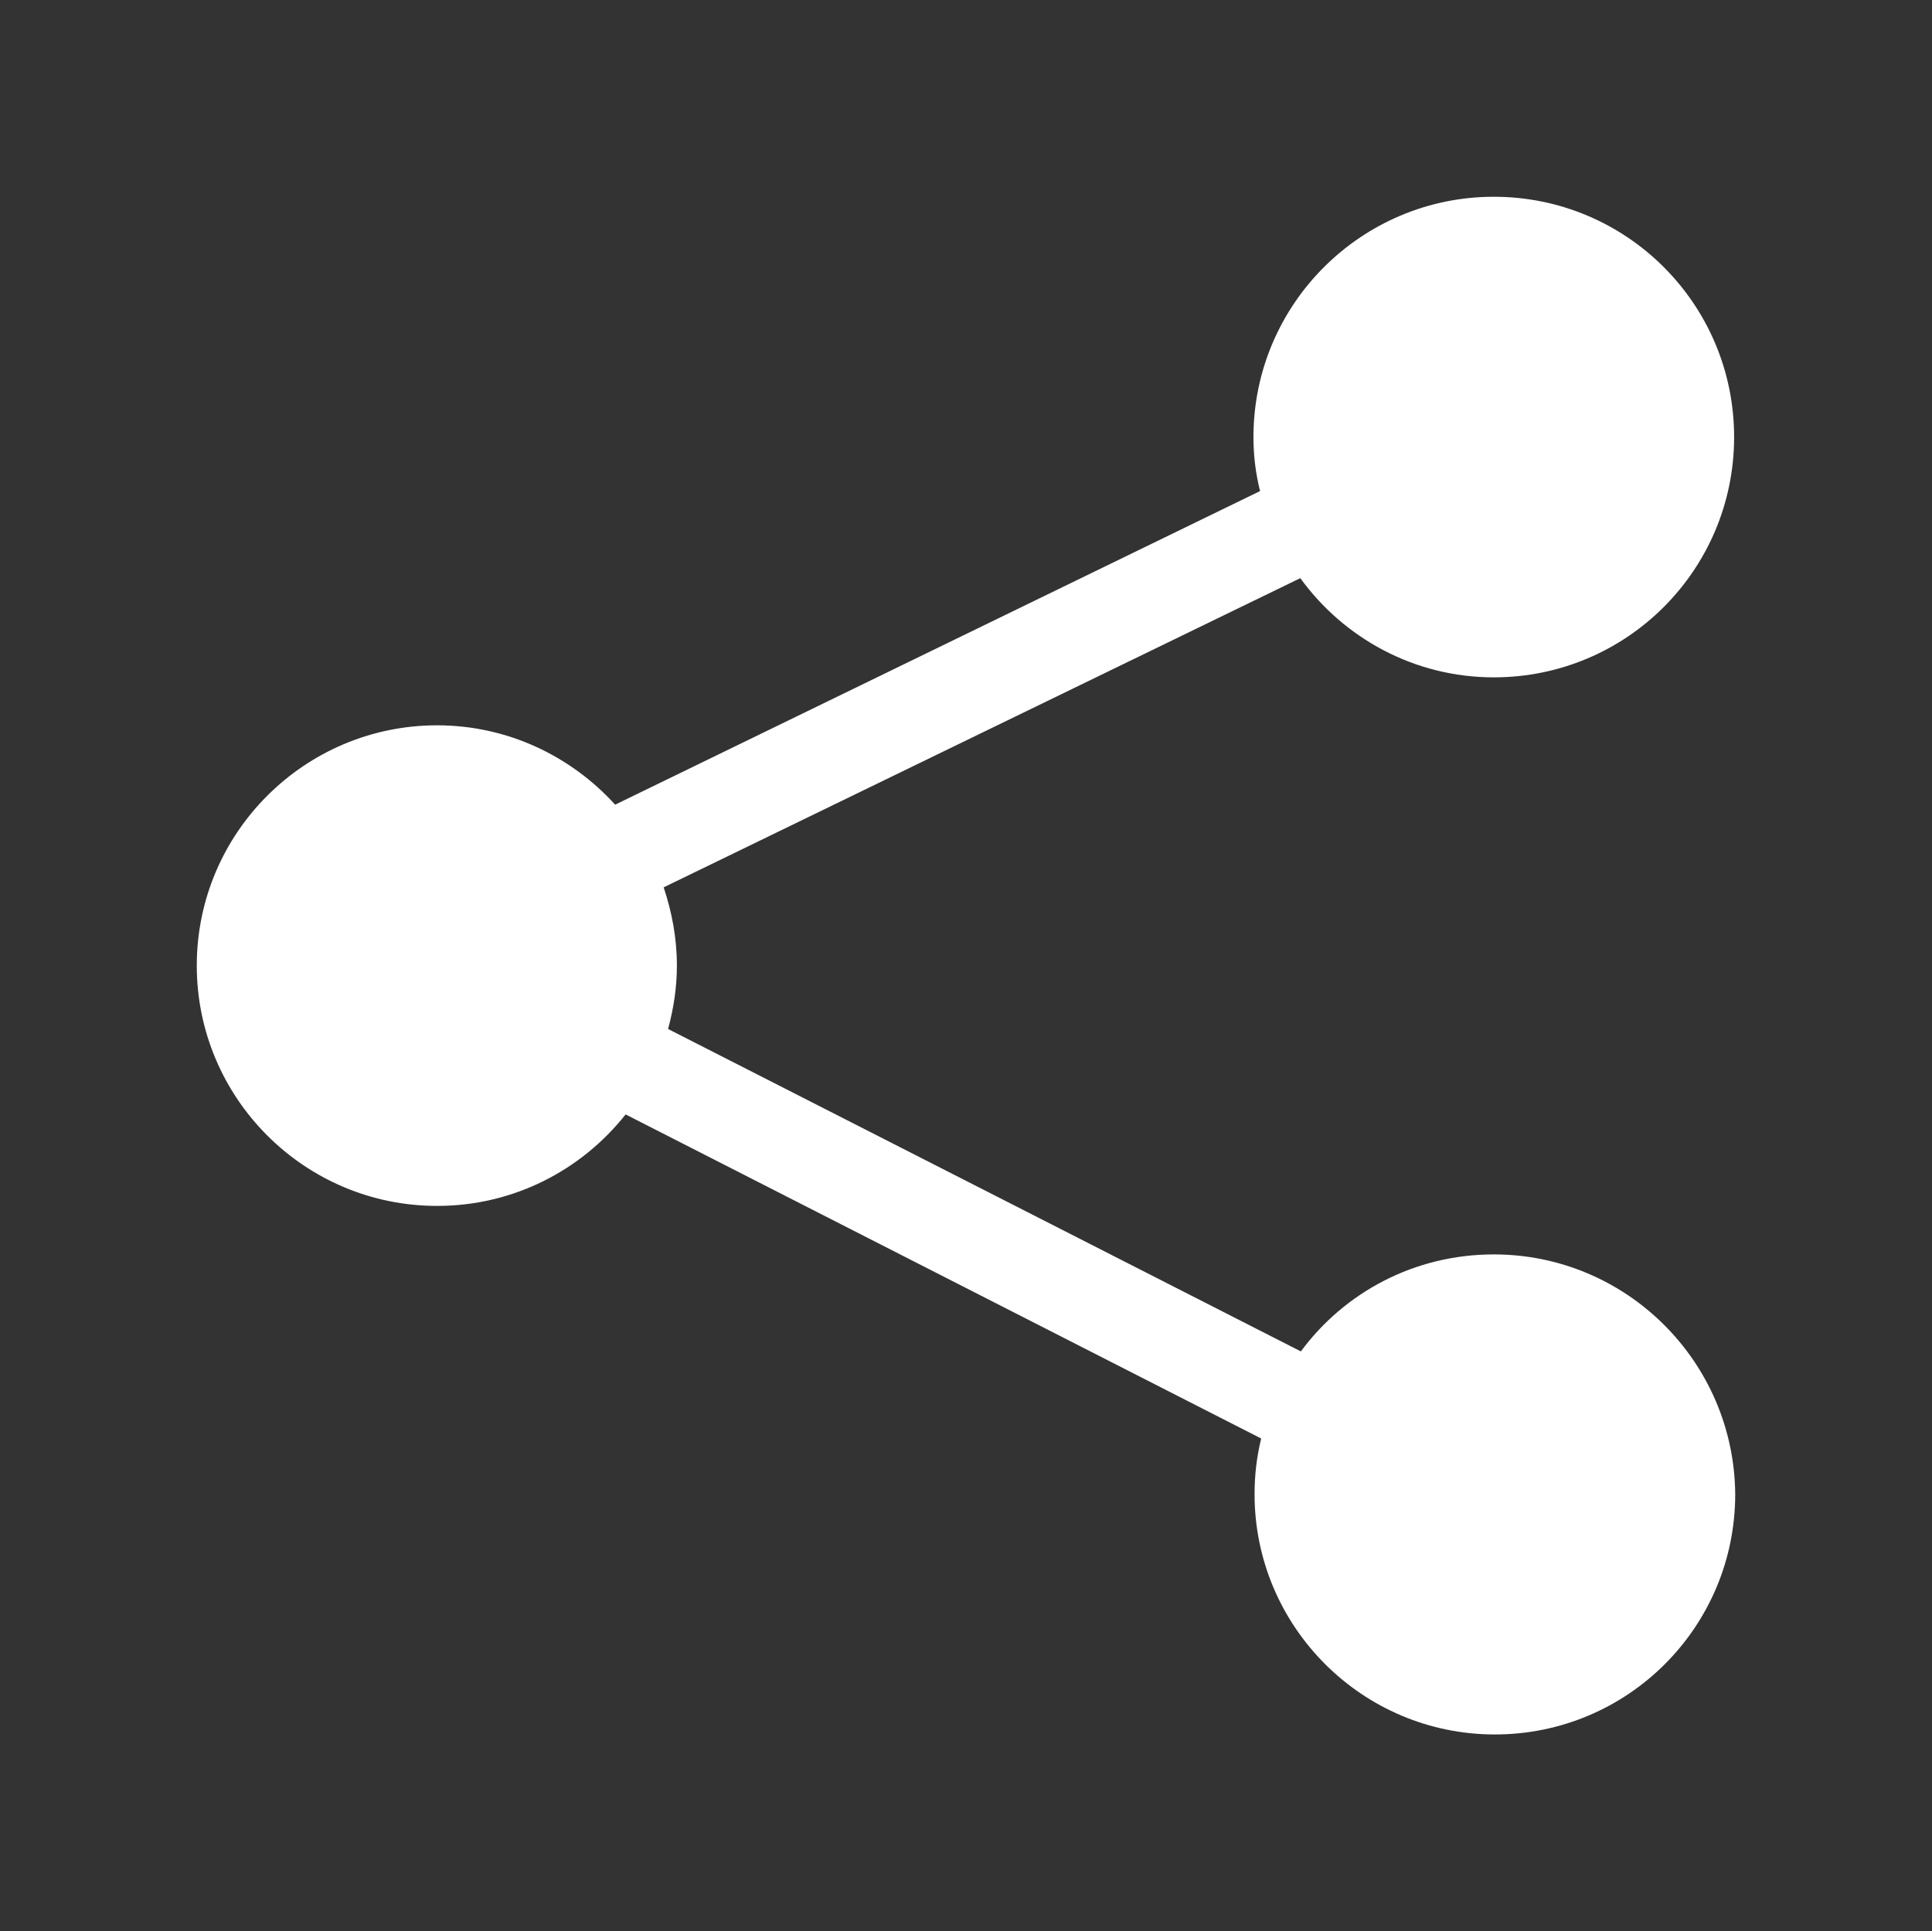
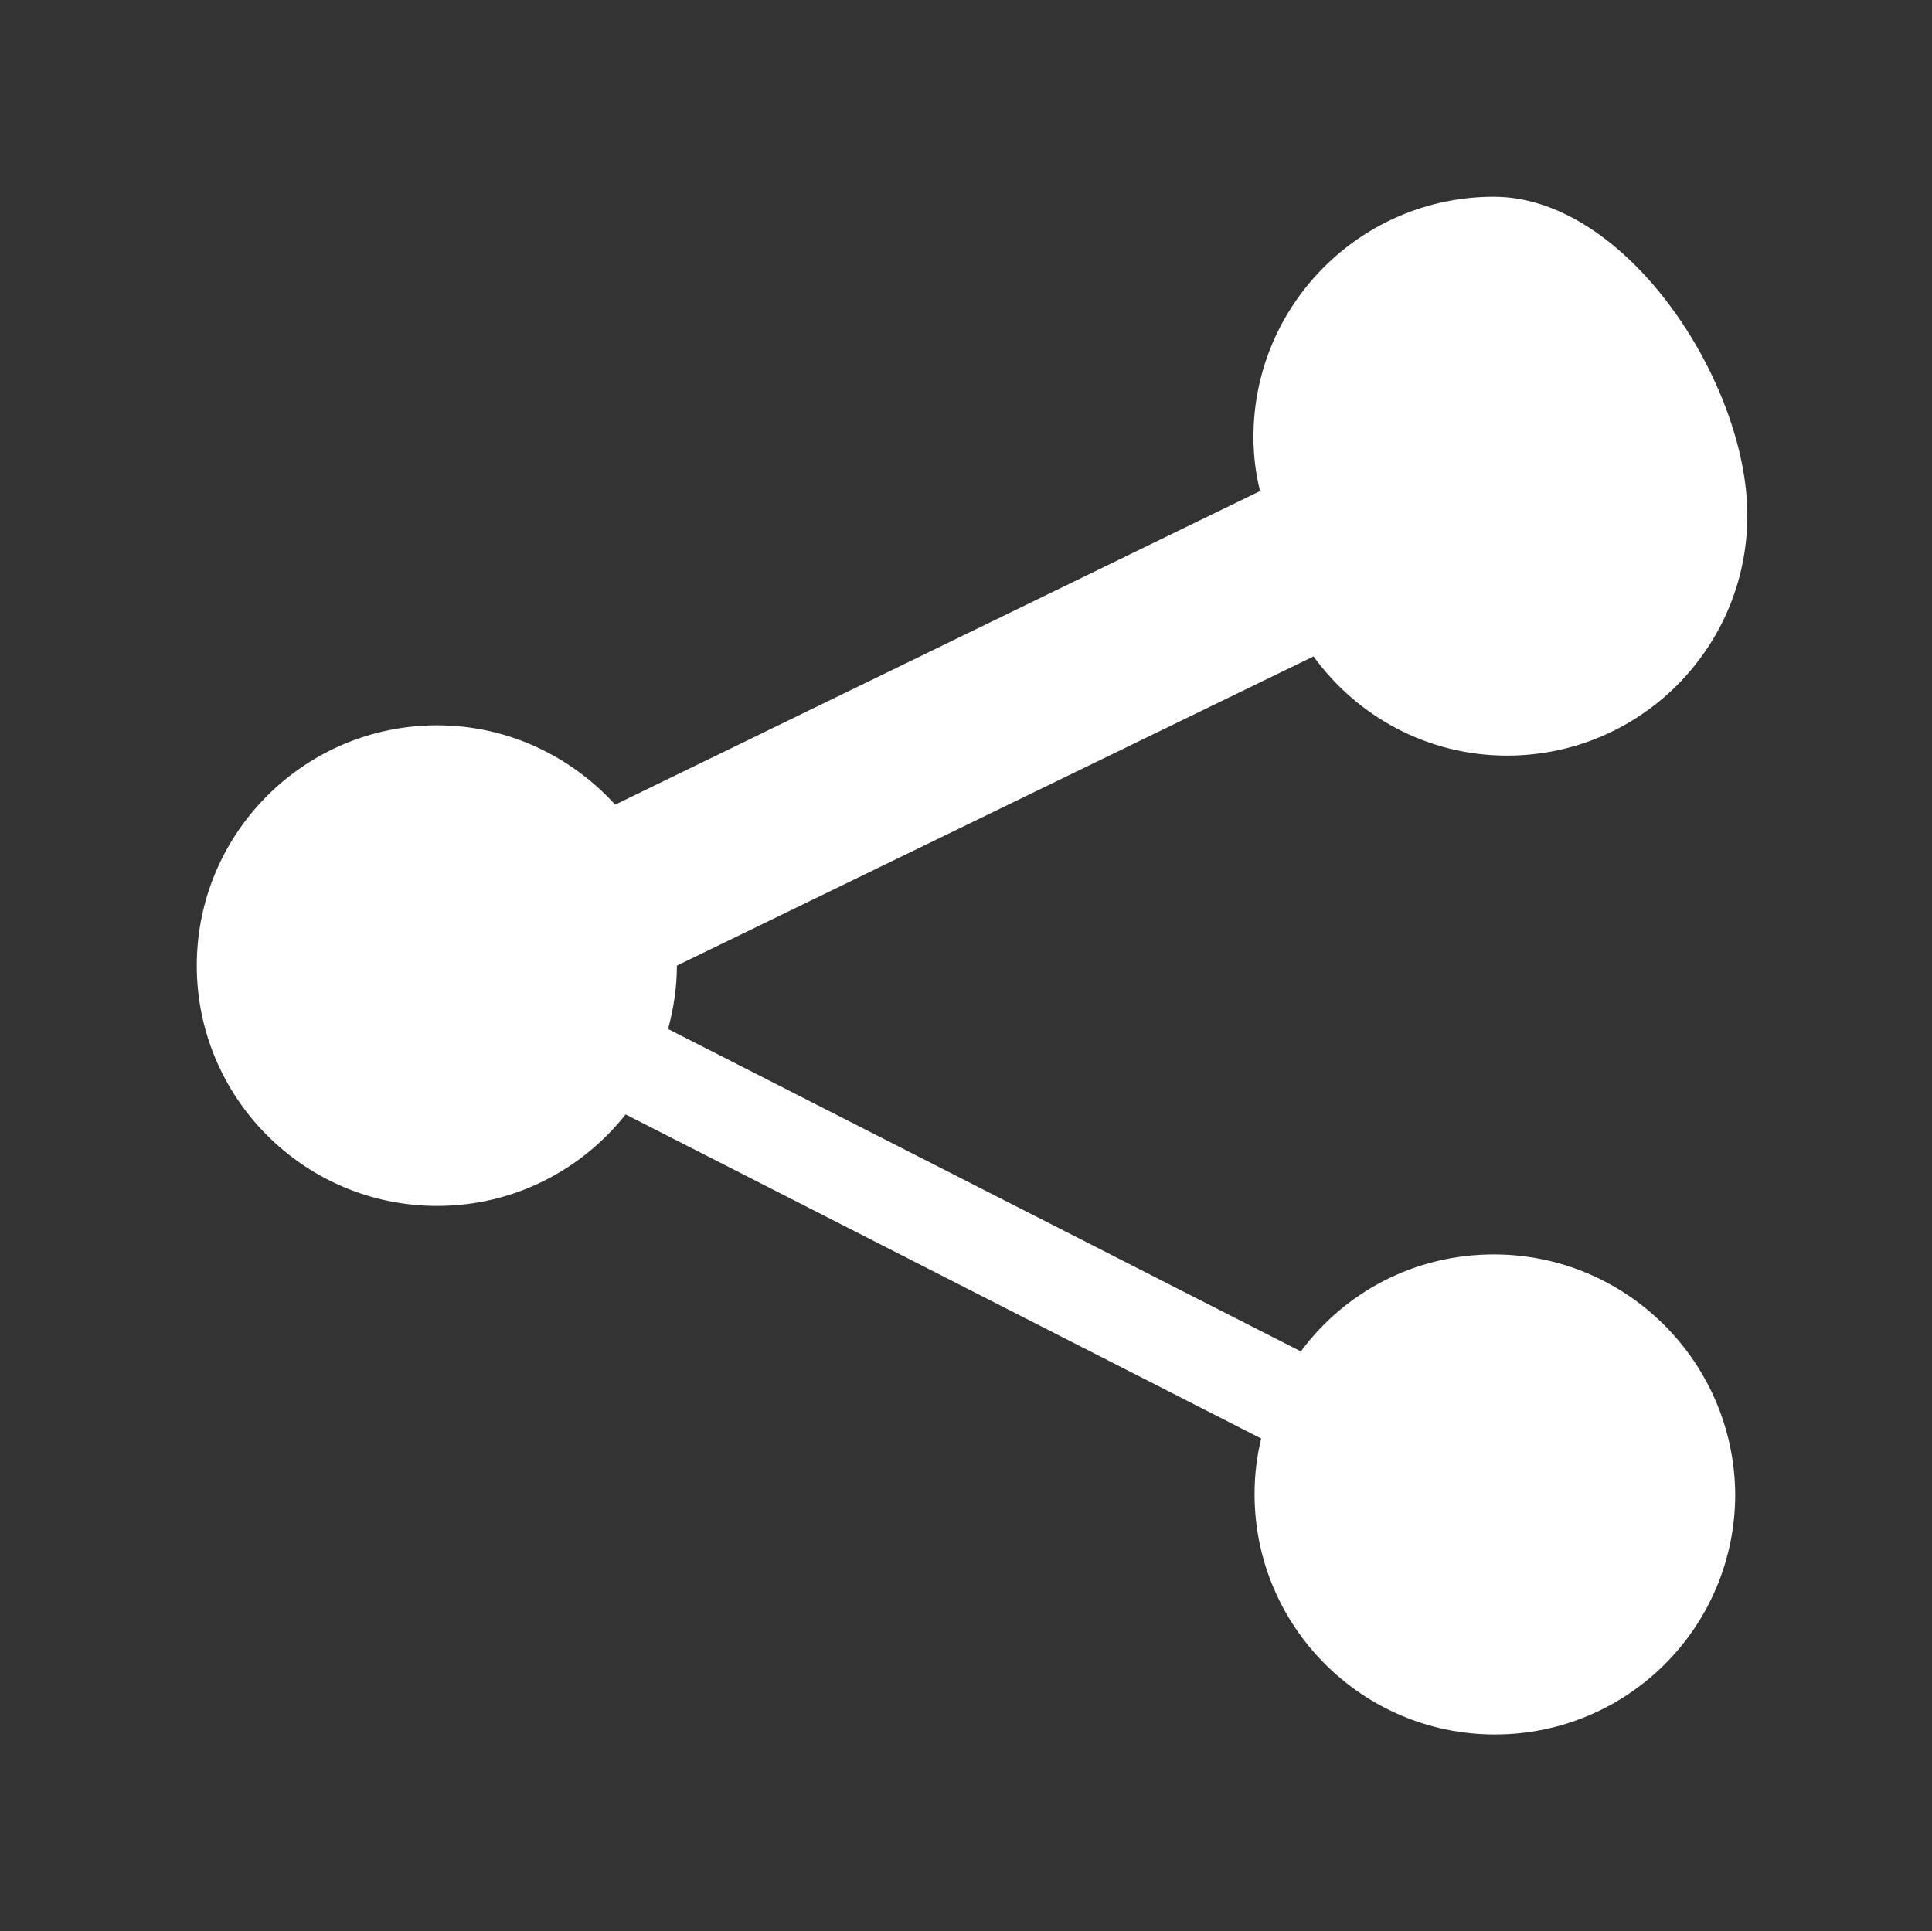
<svg xmlns="http://www.w3.org/2000/svg" version="1.1" id="Layer_1" x="0px" y="0px" viewBox="0 0 350.5 350.4" style="enable-background:new 0 0 350.5 350.4;" xml:space="preserve">
  <rect x="0" y="0" width="350.5" height="350.4" fill="#333333" stroke="none" />
  <style type="text/css">
	.st0{fill:#FFFFFF;}
	.st1{display:none;fill:none;stroke:#000000;stroke-width:20;stroke-miterlimit:10;}
	.st2{display:none;fill:none;stroke:#000000;stroke-width:20;stroke-miterlimit:10;}
	.st3{display:none;fill:none;stroke:#000000;stroke-width:20;stroke-miterlimit:10;}
	.st4{display:none;}
</style>
-   <path class="st0" d="M271,227.6c-14.4,0-27.1,6.9-35,17.6l-114.8-58.5c1-3.7,1.6-7.5,1.6-11.5c0-5-0.9-9.7-2.4-14.2l115.5-56.1  c7.9,10.9,20.7,18,35.1,18c24.1,0,43.6-19.5,43.6-43.6S295.1,35.7,271,35.7c-24,0-43.6,19.5-43.6,43.6c0,3.4,0.4,6.6,1.2,9.8  L111.6,146c-8-8.8-19.5-14.4-32.3-14.4c-24,0-43.6,19.5-43.6,43.6c0,24,19.5,43.6,43.6,43.6c13.9,0,26.2-6.5,34.2-16.6L228.8,261  c-0.8,3.3-1.2,6.6-1.2,10.1c0,24,19.5,43.6,43.6,43.6c24.1,0,43.6-19.5,43.6-43.6C314.6,247.1,295.1,227.6,271,227.6L271,227.6  L271,227.6z" />
+   <path class="st0" d="M271,227.6c-14.4,0-27.1,6.9-35,17.6l-114.8-58.5c1-3.7,1.6-7.5,1.6-11.5l115.5-56.1  c7.9,10.9,20.7,18,35.1,18c24.1,0,43.6-19.5,43.6-43.6S295.1,35.7,271,35.7c-24,0-43.6,19.5-43.6,43.6c0,3.4,0.4,6.6,1.2,9.8  L111.6,146c-8-8.8-19.5-14.4-32.3-14.4c-24,0-43.6,19.5-43.6,43.6c0,24,19.5,43.6,43.6,43.6c13.9,0,26.2-6.5,34.2-16.6L228.8,261  c-0.8,3.3-1.2,6.6-1.2,10.1c0,24,19.5,43.6,43.6,43.6c24.1,0,43.6-19.5,43.6-43.6C314.6,247.1,295.1,227.6,271,227.6L271,227.6  L271,227.6z" />
  <path class="st1" d="M295.2,22.5c18.1,0,32.8,14.7,32.8,32.8s-14.7,32.8-32.8,32.8c-18.1,0-32.8-14.7-32.8-32.8  C262.5,37.1,277.1,22.5,295.2,22.5z" />
  <ellipse class="st2" cx="55" cy="175.3" rx="32.8" ry="32.8" />
-   <ellipse class="st3" cx="295.2" cy="295.4" rx="32.8" ry="32.8" />
  <g id="Layer_2_00000124121576817266327390000016951087449586056873_" class="st4">
</g>
</svg>